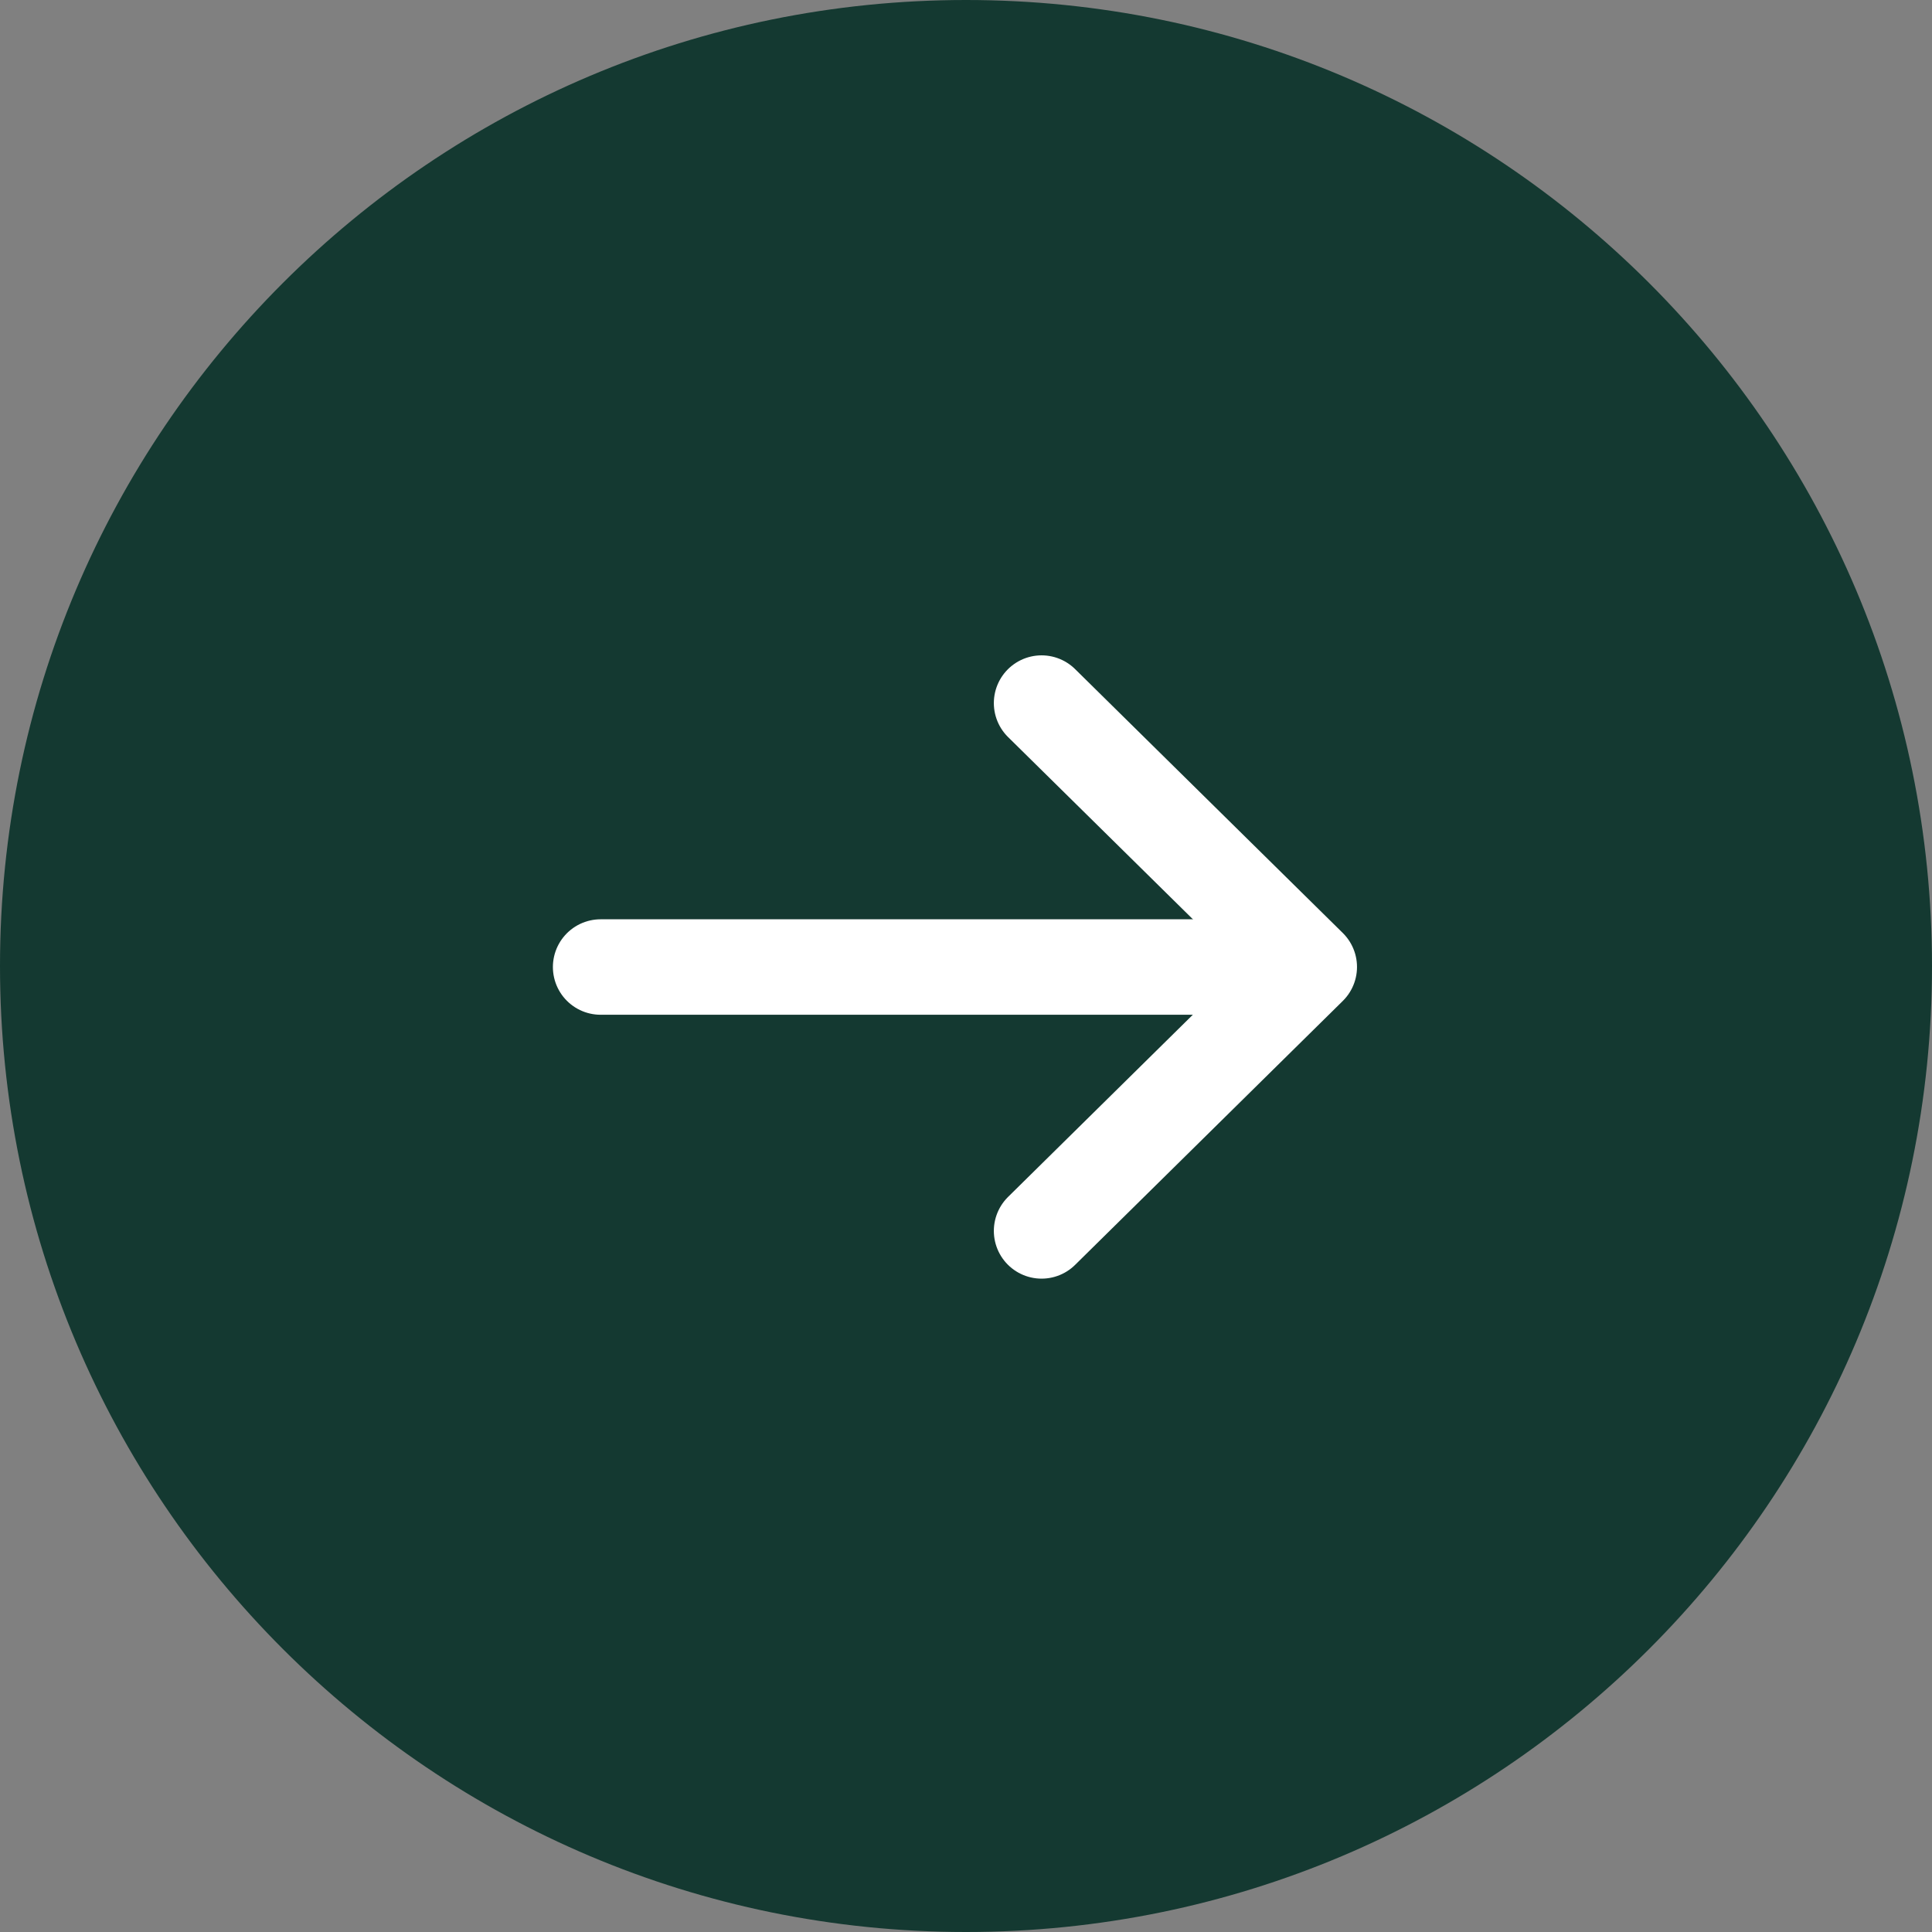
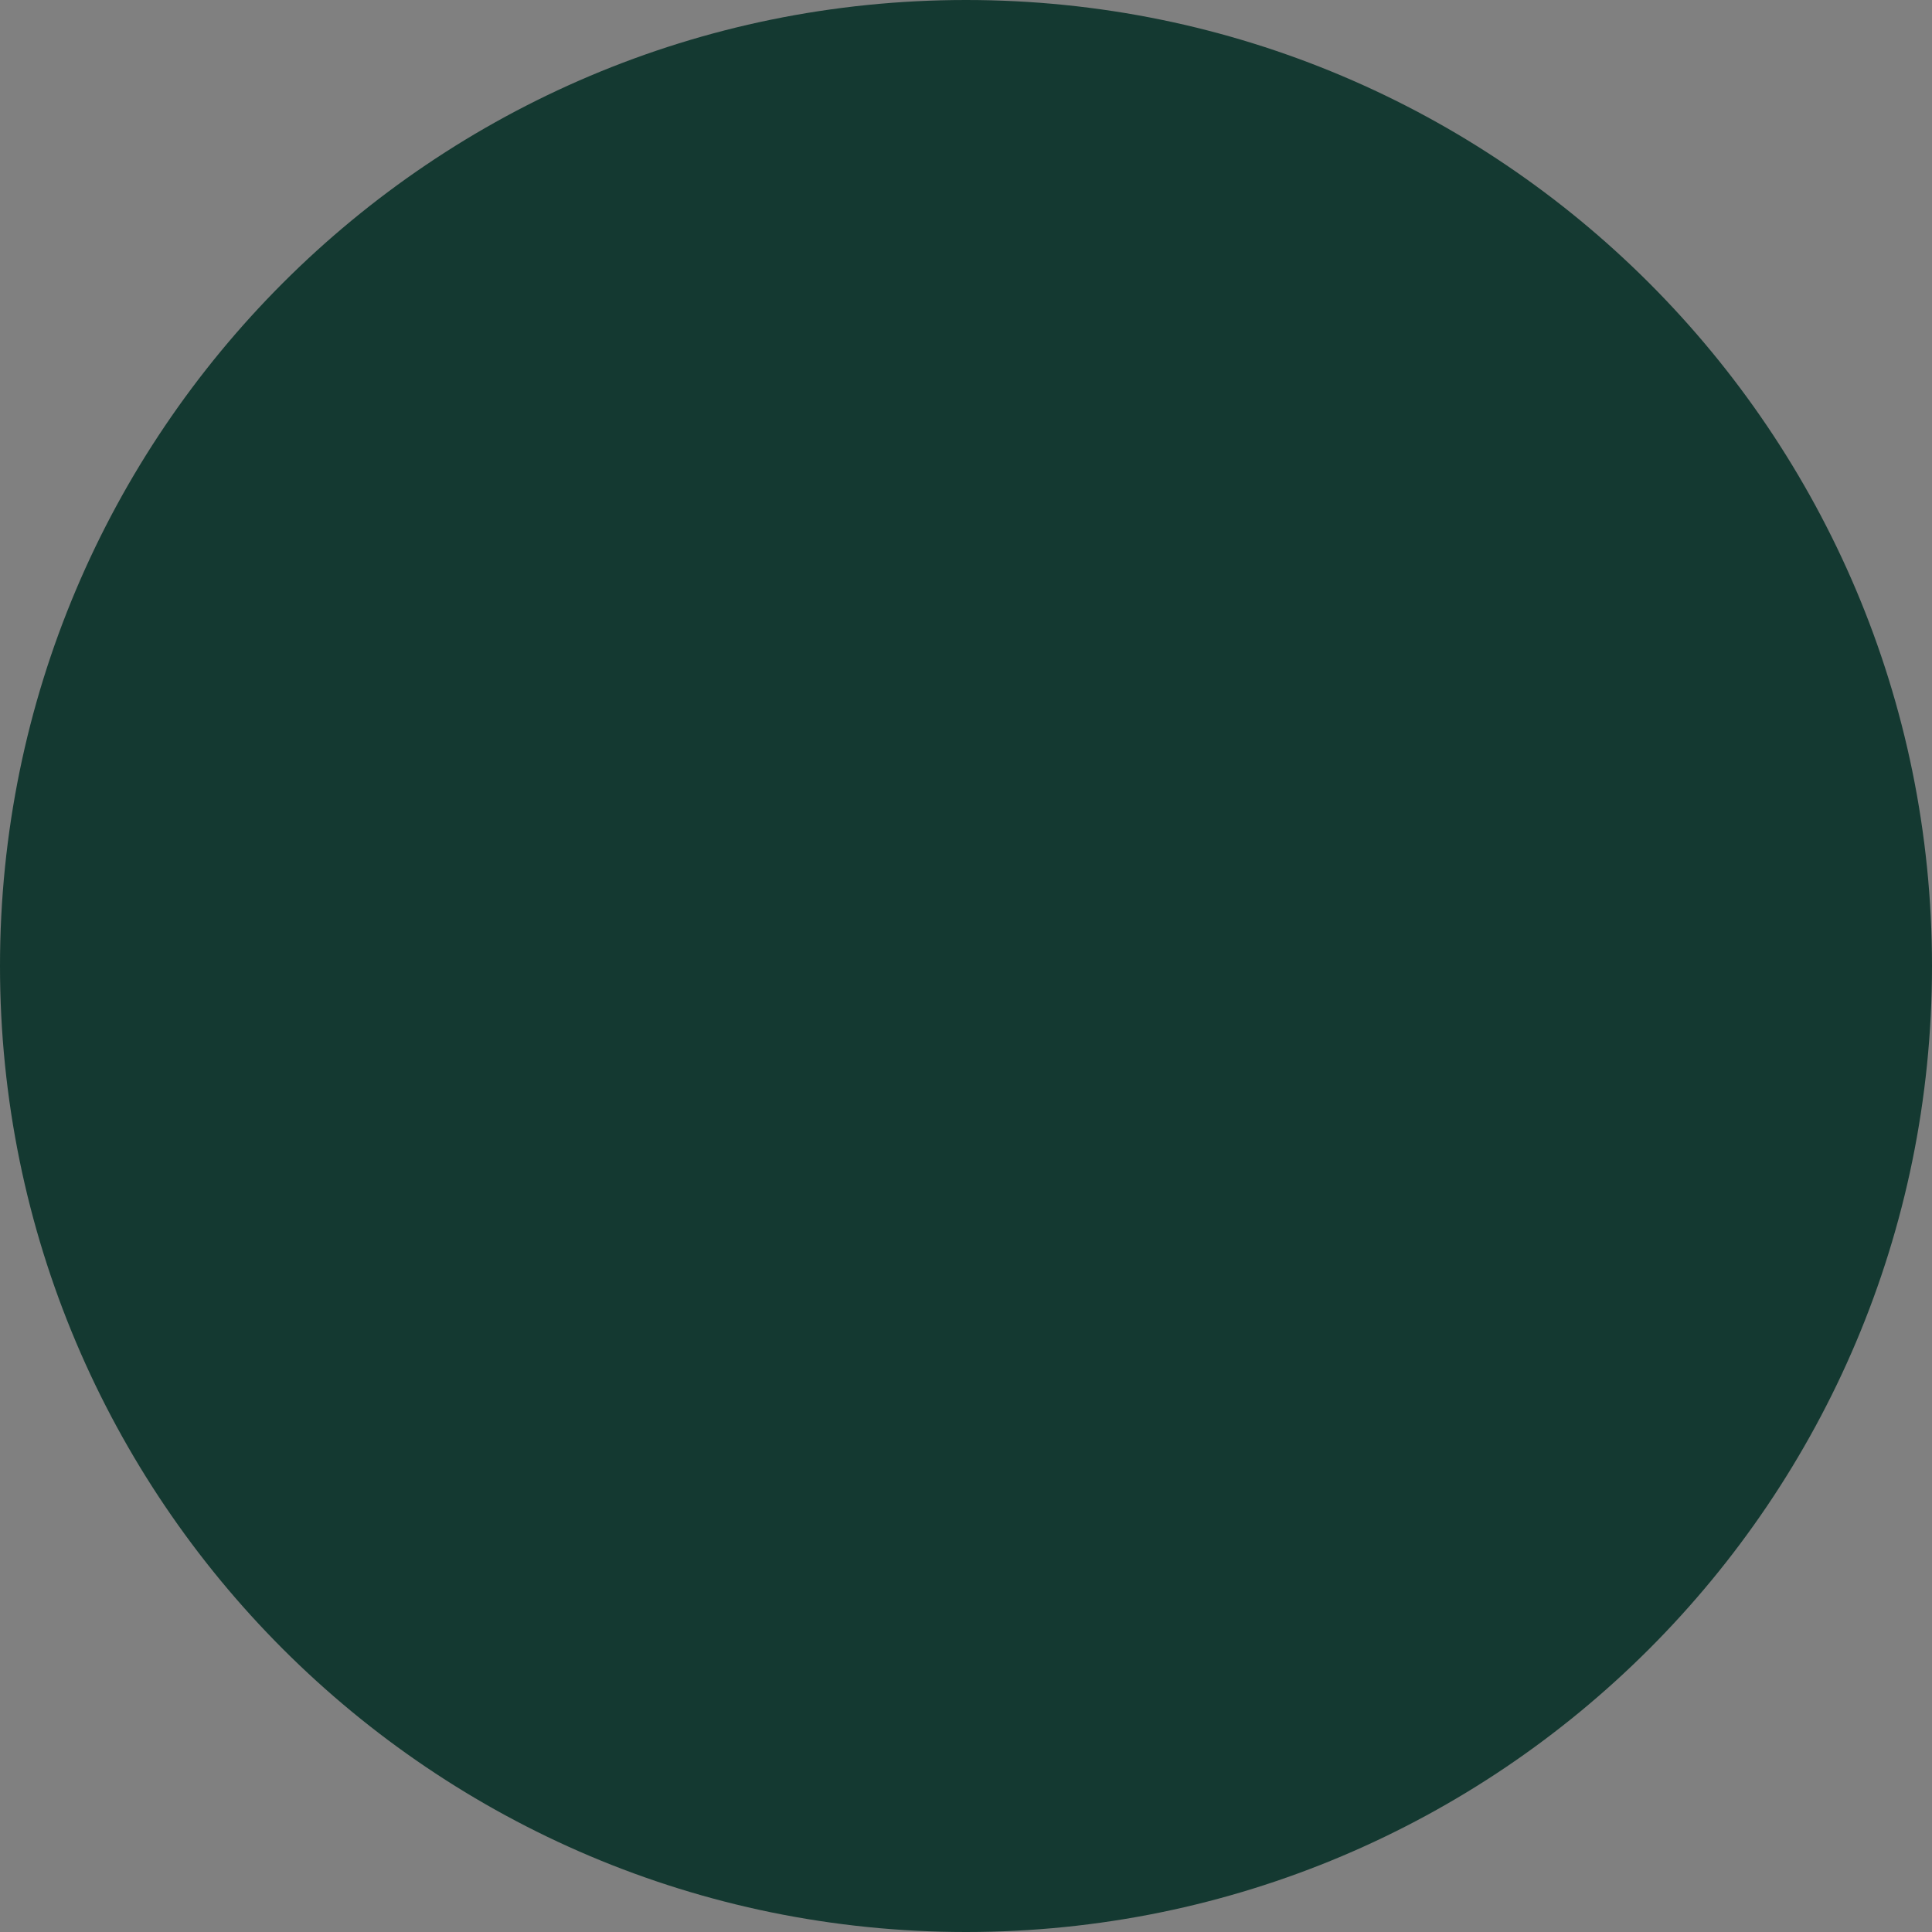
<svg xmlns="http://www.w3.org/2000/svg" width="34" height="34" viewBox="0 0 34 34" fill="none">
  <rect x="0" y="0" width="34" height="34" fill="#808080" stroke="none" />
  <path fill-rule="evenodd" clip-rule="evenodd" d="M17 34C26.389 34 34 26.389 34 17C34 7.611 26.389 0 17 0C7.611 0 0 7.611 0 17C0 26.389 7.611 34 17 34Z" fill="#143931" />
-   <path d="M22.573 17.018L10.57 17.018" stroke="white" stroke-width="1.68" stroke-linecap="round" stroke-linejoin="round" />
-   <path d="M18.33 21.662L23.041 17.017L18.33 12.373" stroke="white" stroke-width="1.68" stroke-linecap="round" stroke-linejoin="round" />
</svg>